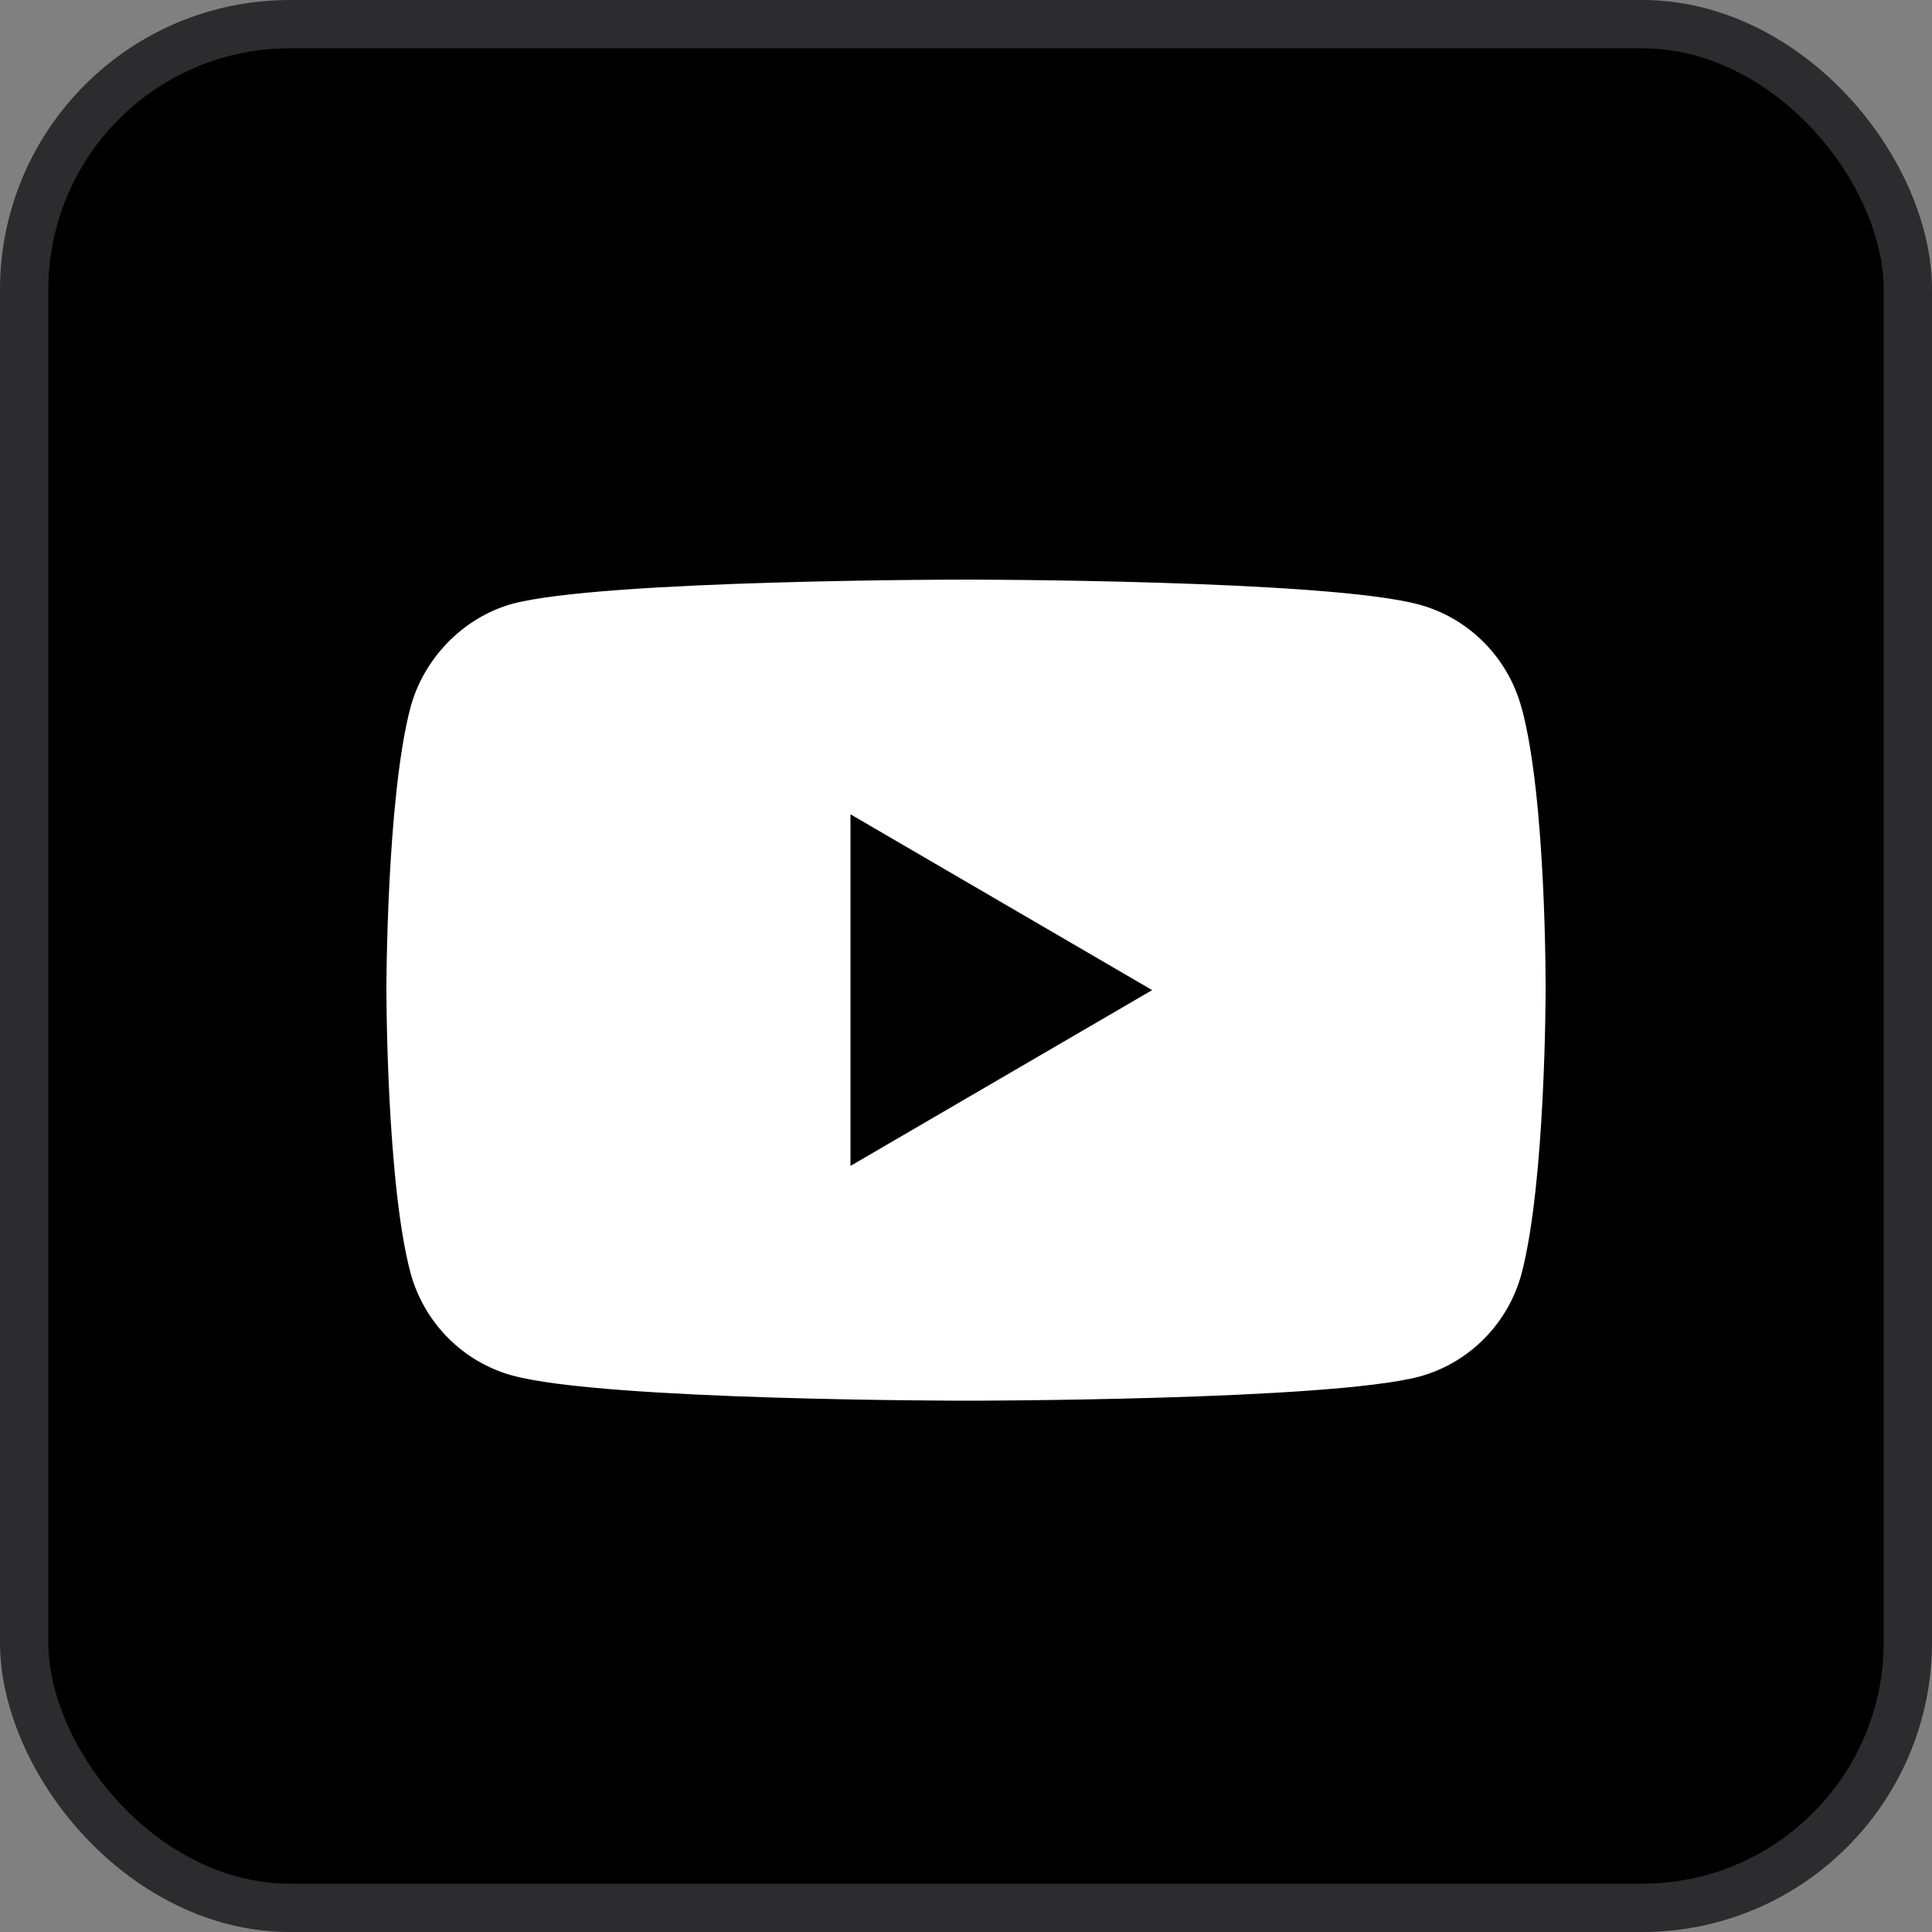
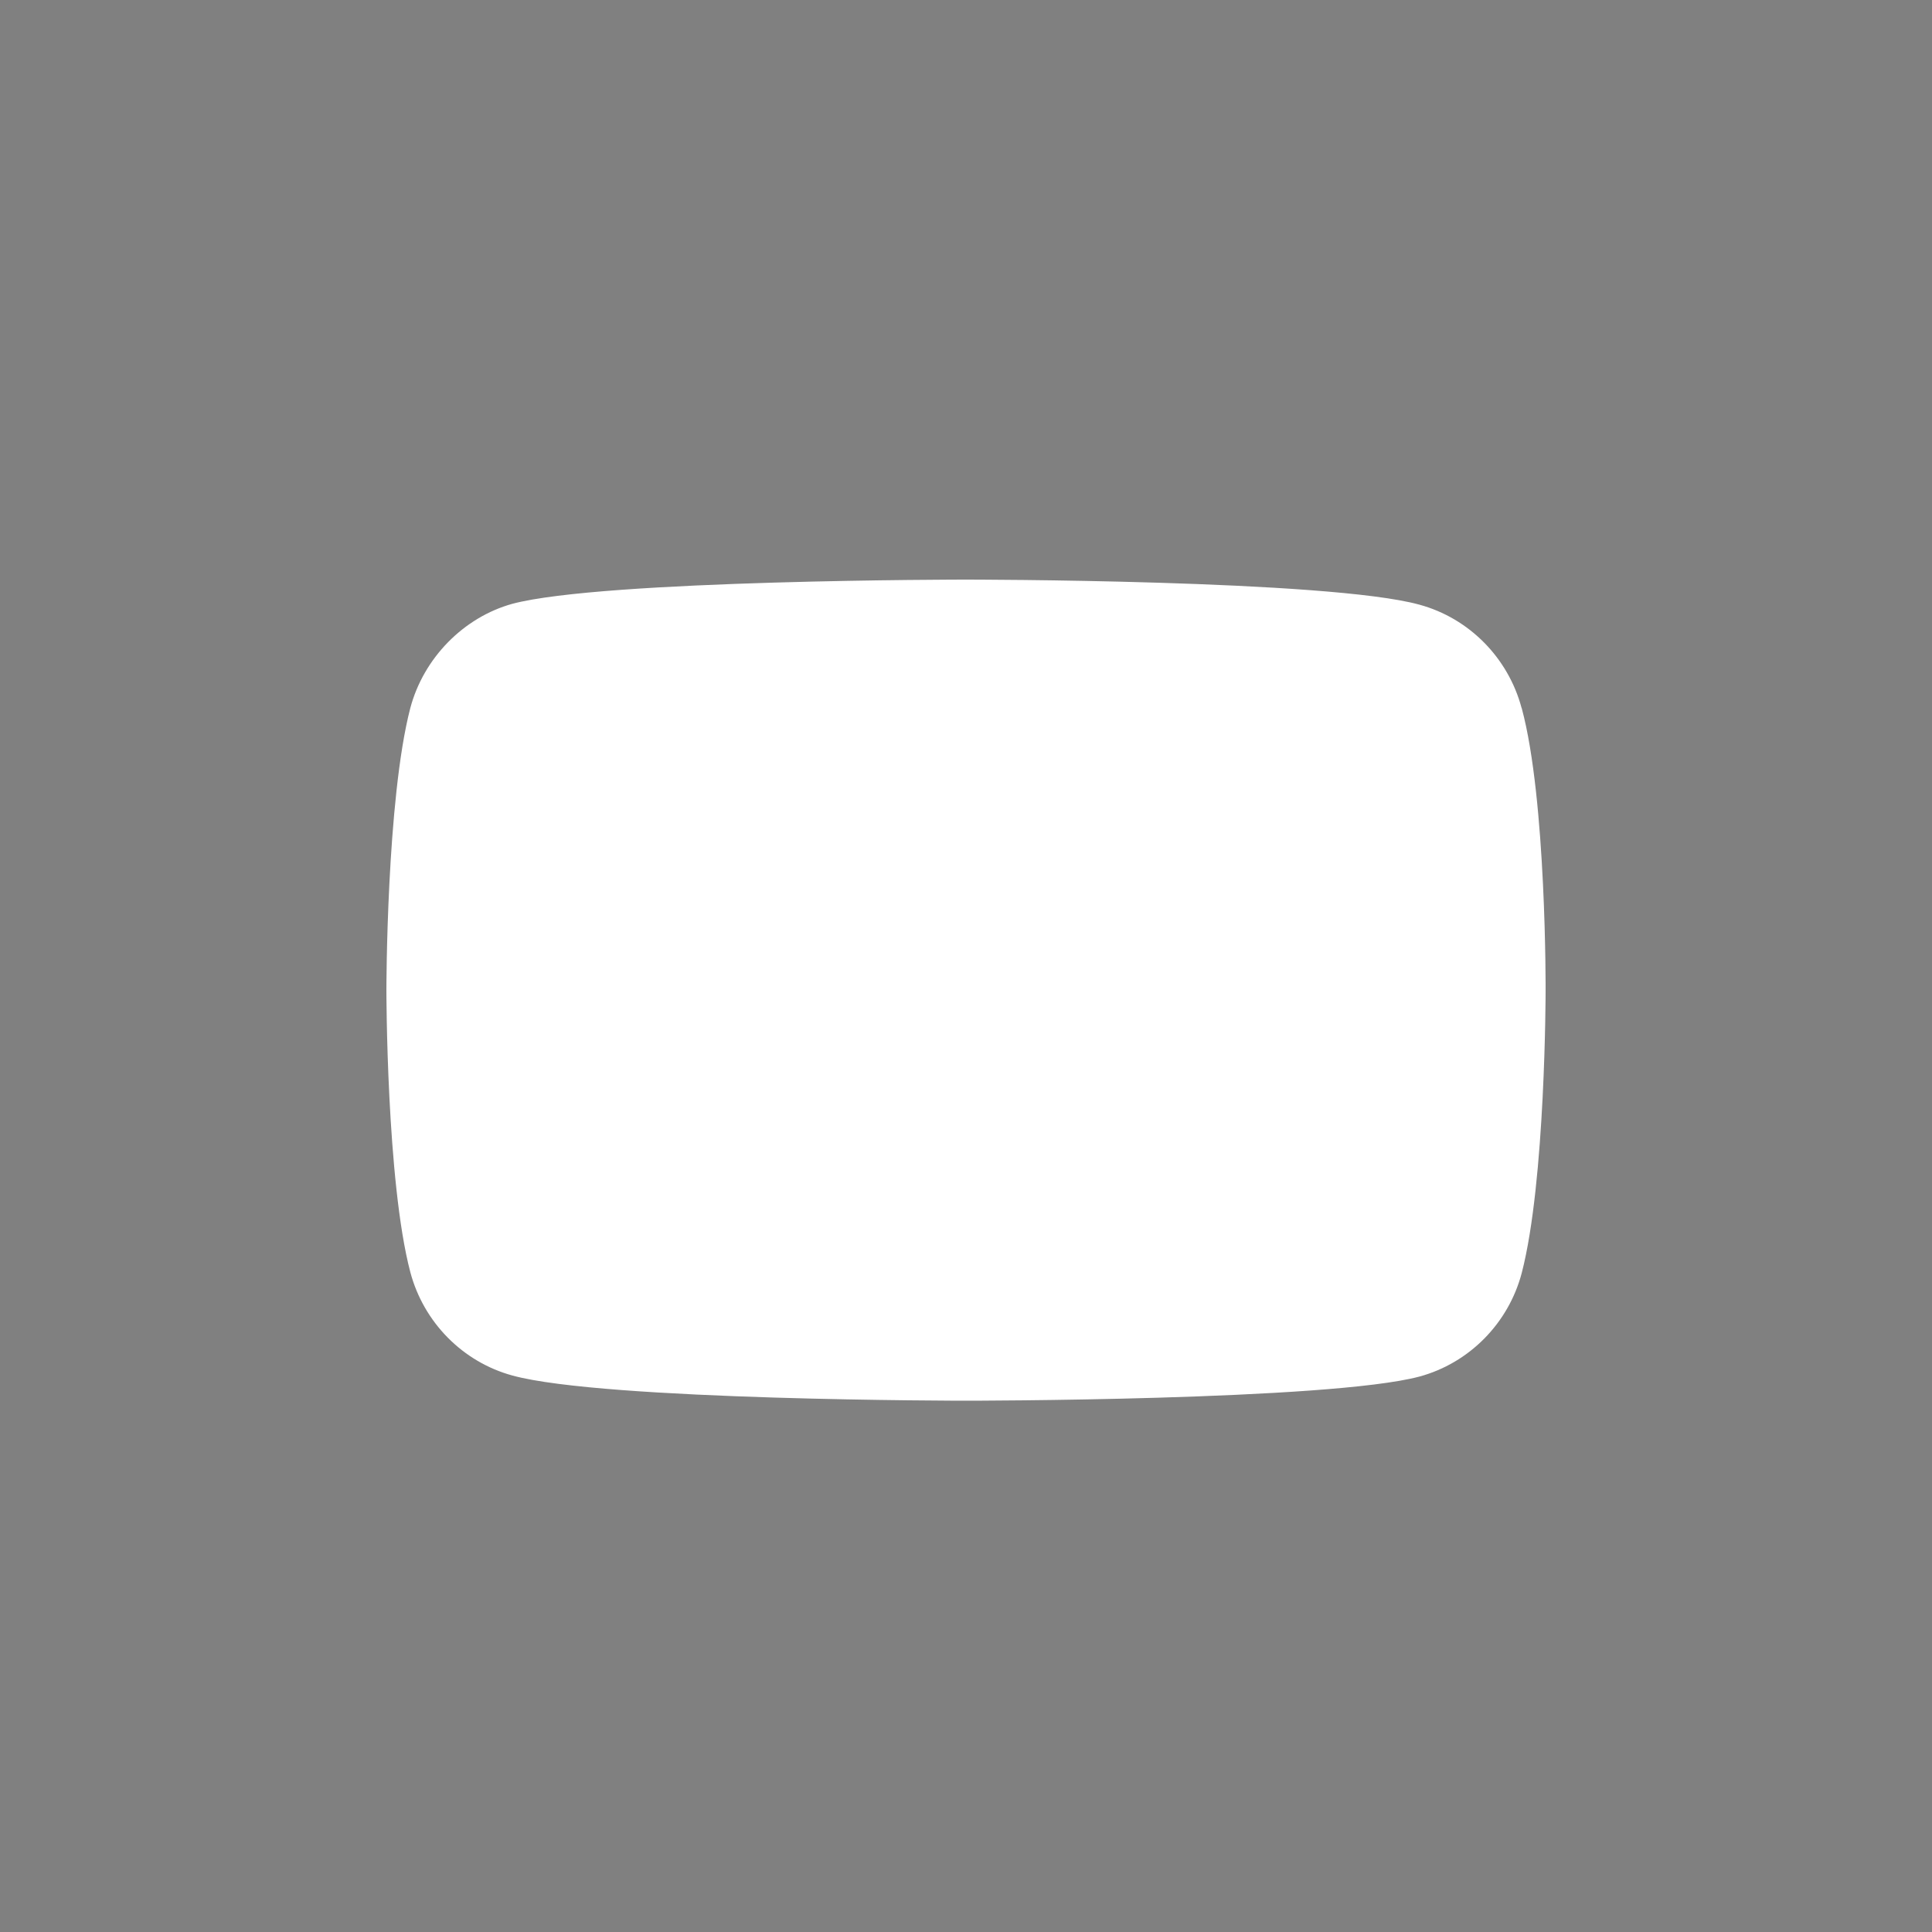
<svg xmlns="http://www.w3.org/2000/svg" width="40" height="40" viewBox="0 0 40 40" fill="none">
  <rect x="0" y="0" width="40" height="40" fill="#808080" stroke="none" />
-   <rect x="0.5" y="0.5" width="39" height="39" rx="5.5" fill="black" stroke="#2C2C2E" />
-   <path d="M31.503 14.659C31.226 13.62 30.417 12.799 29.387 12.519C27.51 12 19.998 12 19.998 12C19.998 12 12.486 12 10.608 12.501C9.601 12.78 8.771 13.62 8.495 14.659C8 16.559 8 20.499 8 20.499C8 20.499 8 24.459 8.495 26.338C8.771 27.378 9.581 28.199 10.61 28.479C12.508 29 20 29 20 29C20 29 27.512 29 29.389 28.5C30.417 28.22 31.229 27.401 31.505 26.359C32 24.459 32 20.519 32 20.519C32 20.519 32.02 16.559 31.505 14.659H31.503ZM17.608 24.139V16.859L23.854 20.499L17.608 24.139Z" fill="white" />
+   <path d="M31.503 14.659C31.226 13.62 30.417 12.799 29.387 12.519C27.51 12 19.998 12 19.998 12C19.998 12 12.486 12 10.608 12.501C9.601 12.78 8.771 13.62 8.495 14.659C8 16.559 8 20.499 8 20.499C8 20.499 8 24.459 8.495 26.338C8.771 27.378 9.581 28.199 10.61 28.479C12.508 29 20 29 20 29C20 29 27.512 29 29.389 28.5C30.417 28.22 31.229 27.401 31.505 26.359C32 24.459 32 20.519 32 20.519C32 20.519 32.02 16.559 31.505 14.659H31.503ZM17.608 24.139V16.859L17.608 24.139Z" fill="white" />
</svg>